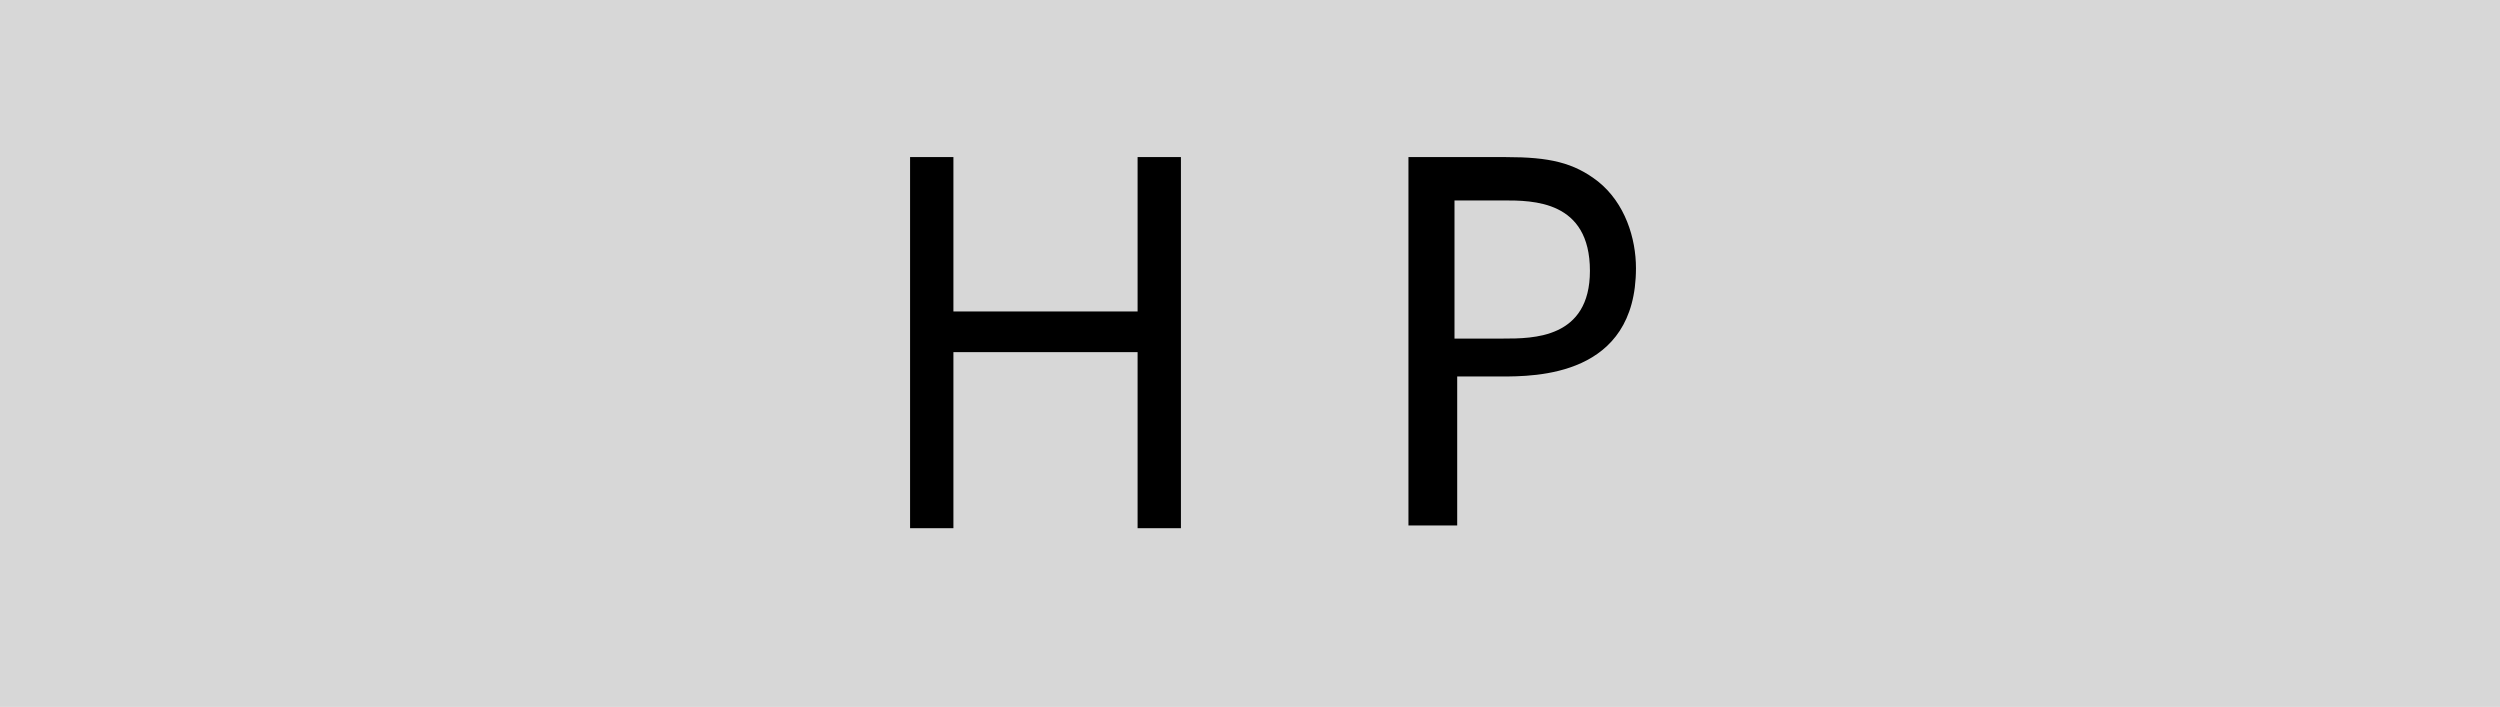
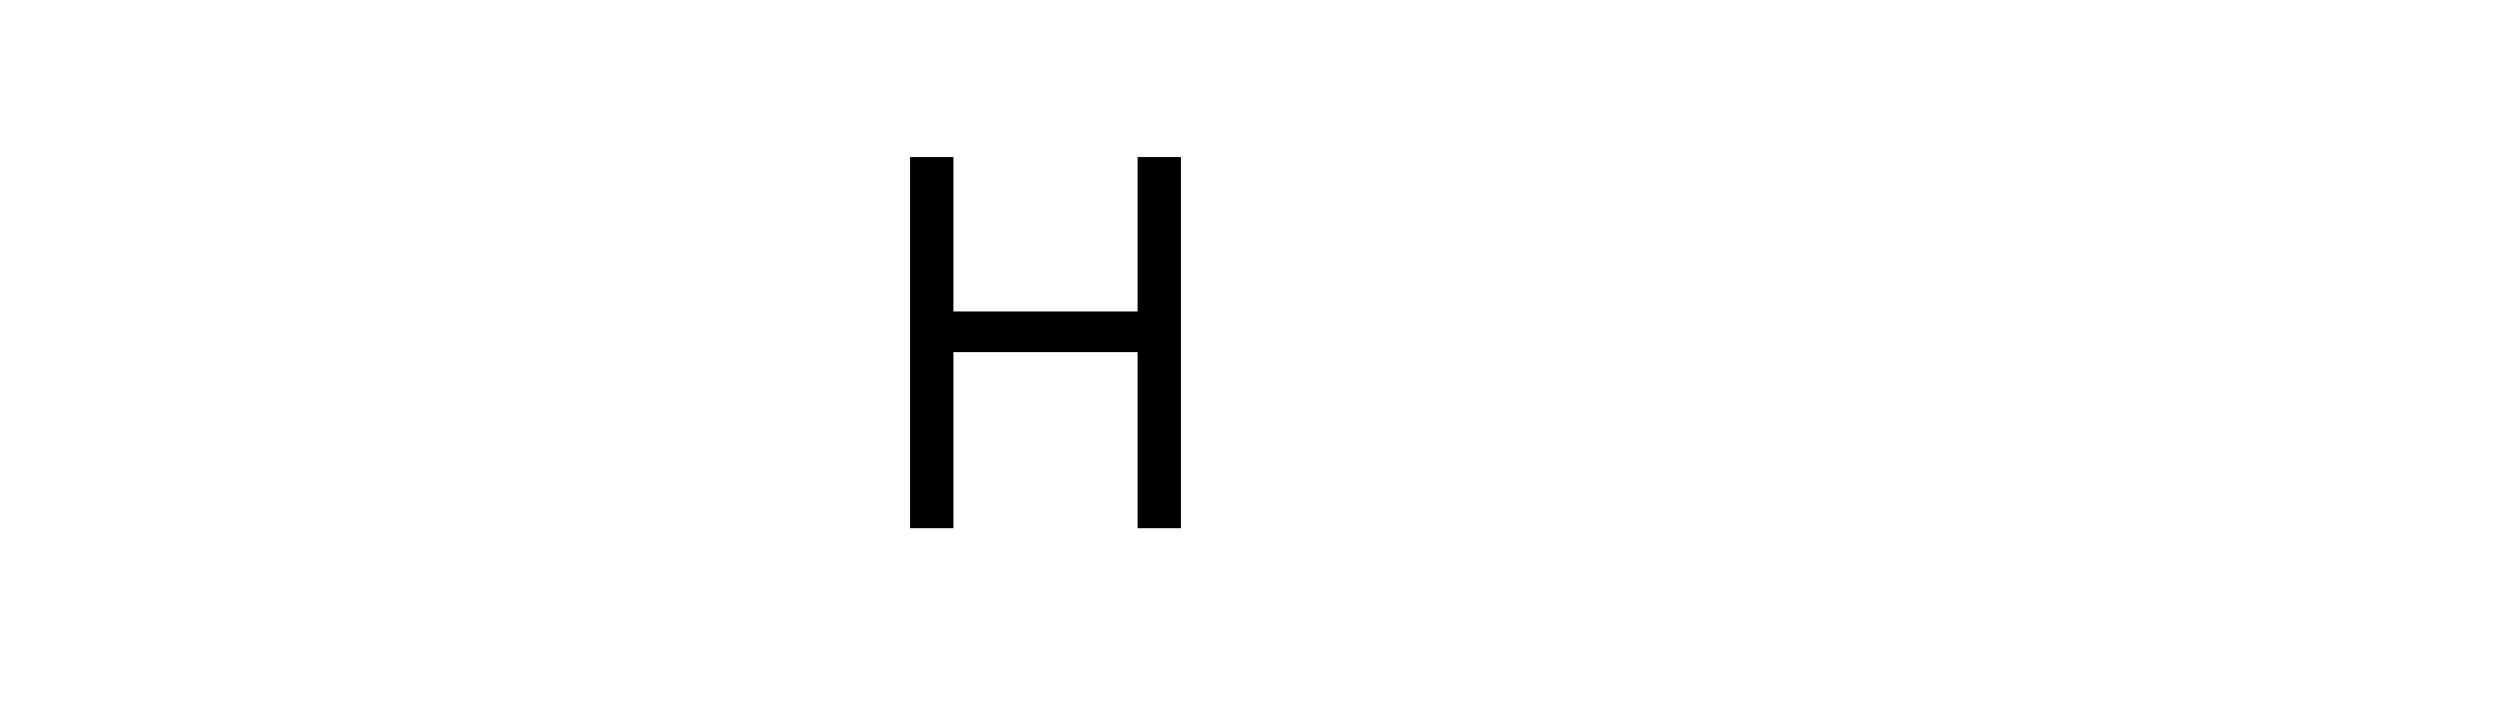
<svg xmlns="http://www.w3.org/2000/svg" id="レイヤー_1" x="0px" y="0px" viewBox="0 0 92.3 26.1" xml:space="preserve">
  <g>
-     <rect fill="#D7D7D7" width="92.3" height="26.1" />
    <g>
      <g>
        <path d="M42,11.5V5.8h1.6v13.7H42V13h-6.8v6.5h-1.6V5.8h1.6v5.7H42z" />
-         <path d="M55.6,5.8c1.6,0,2.5,0.2,3.4,0.9c1,0.8,1.4,2.1,1.4,3.2c0,4-3.7,4-5,4h-1.6v5.5H52V5.8H55.6z M55.5,12.5    c1.1,0,3.2,0,3.2-2.5c0-2.6-2.1-2.6-3.2-2.6h-1.8v5.1H55.5z" />
      </g>
    </g>
  </g>
  <g />
  <g />
  <g />
  <g />
  <g />
  <g />
  <g />
  <g />
  <g />
  <g />
  <g />
  <g />
  <g />
  <g />
  <g />
</svg>